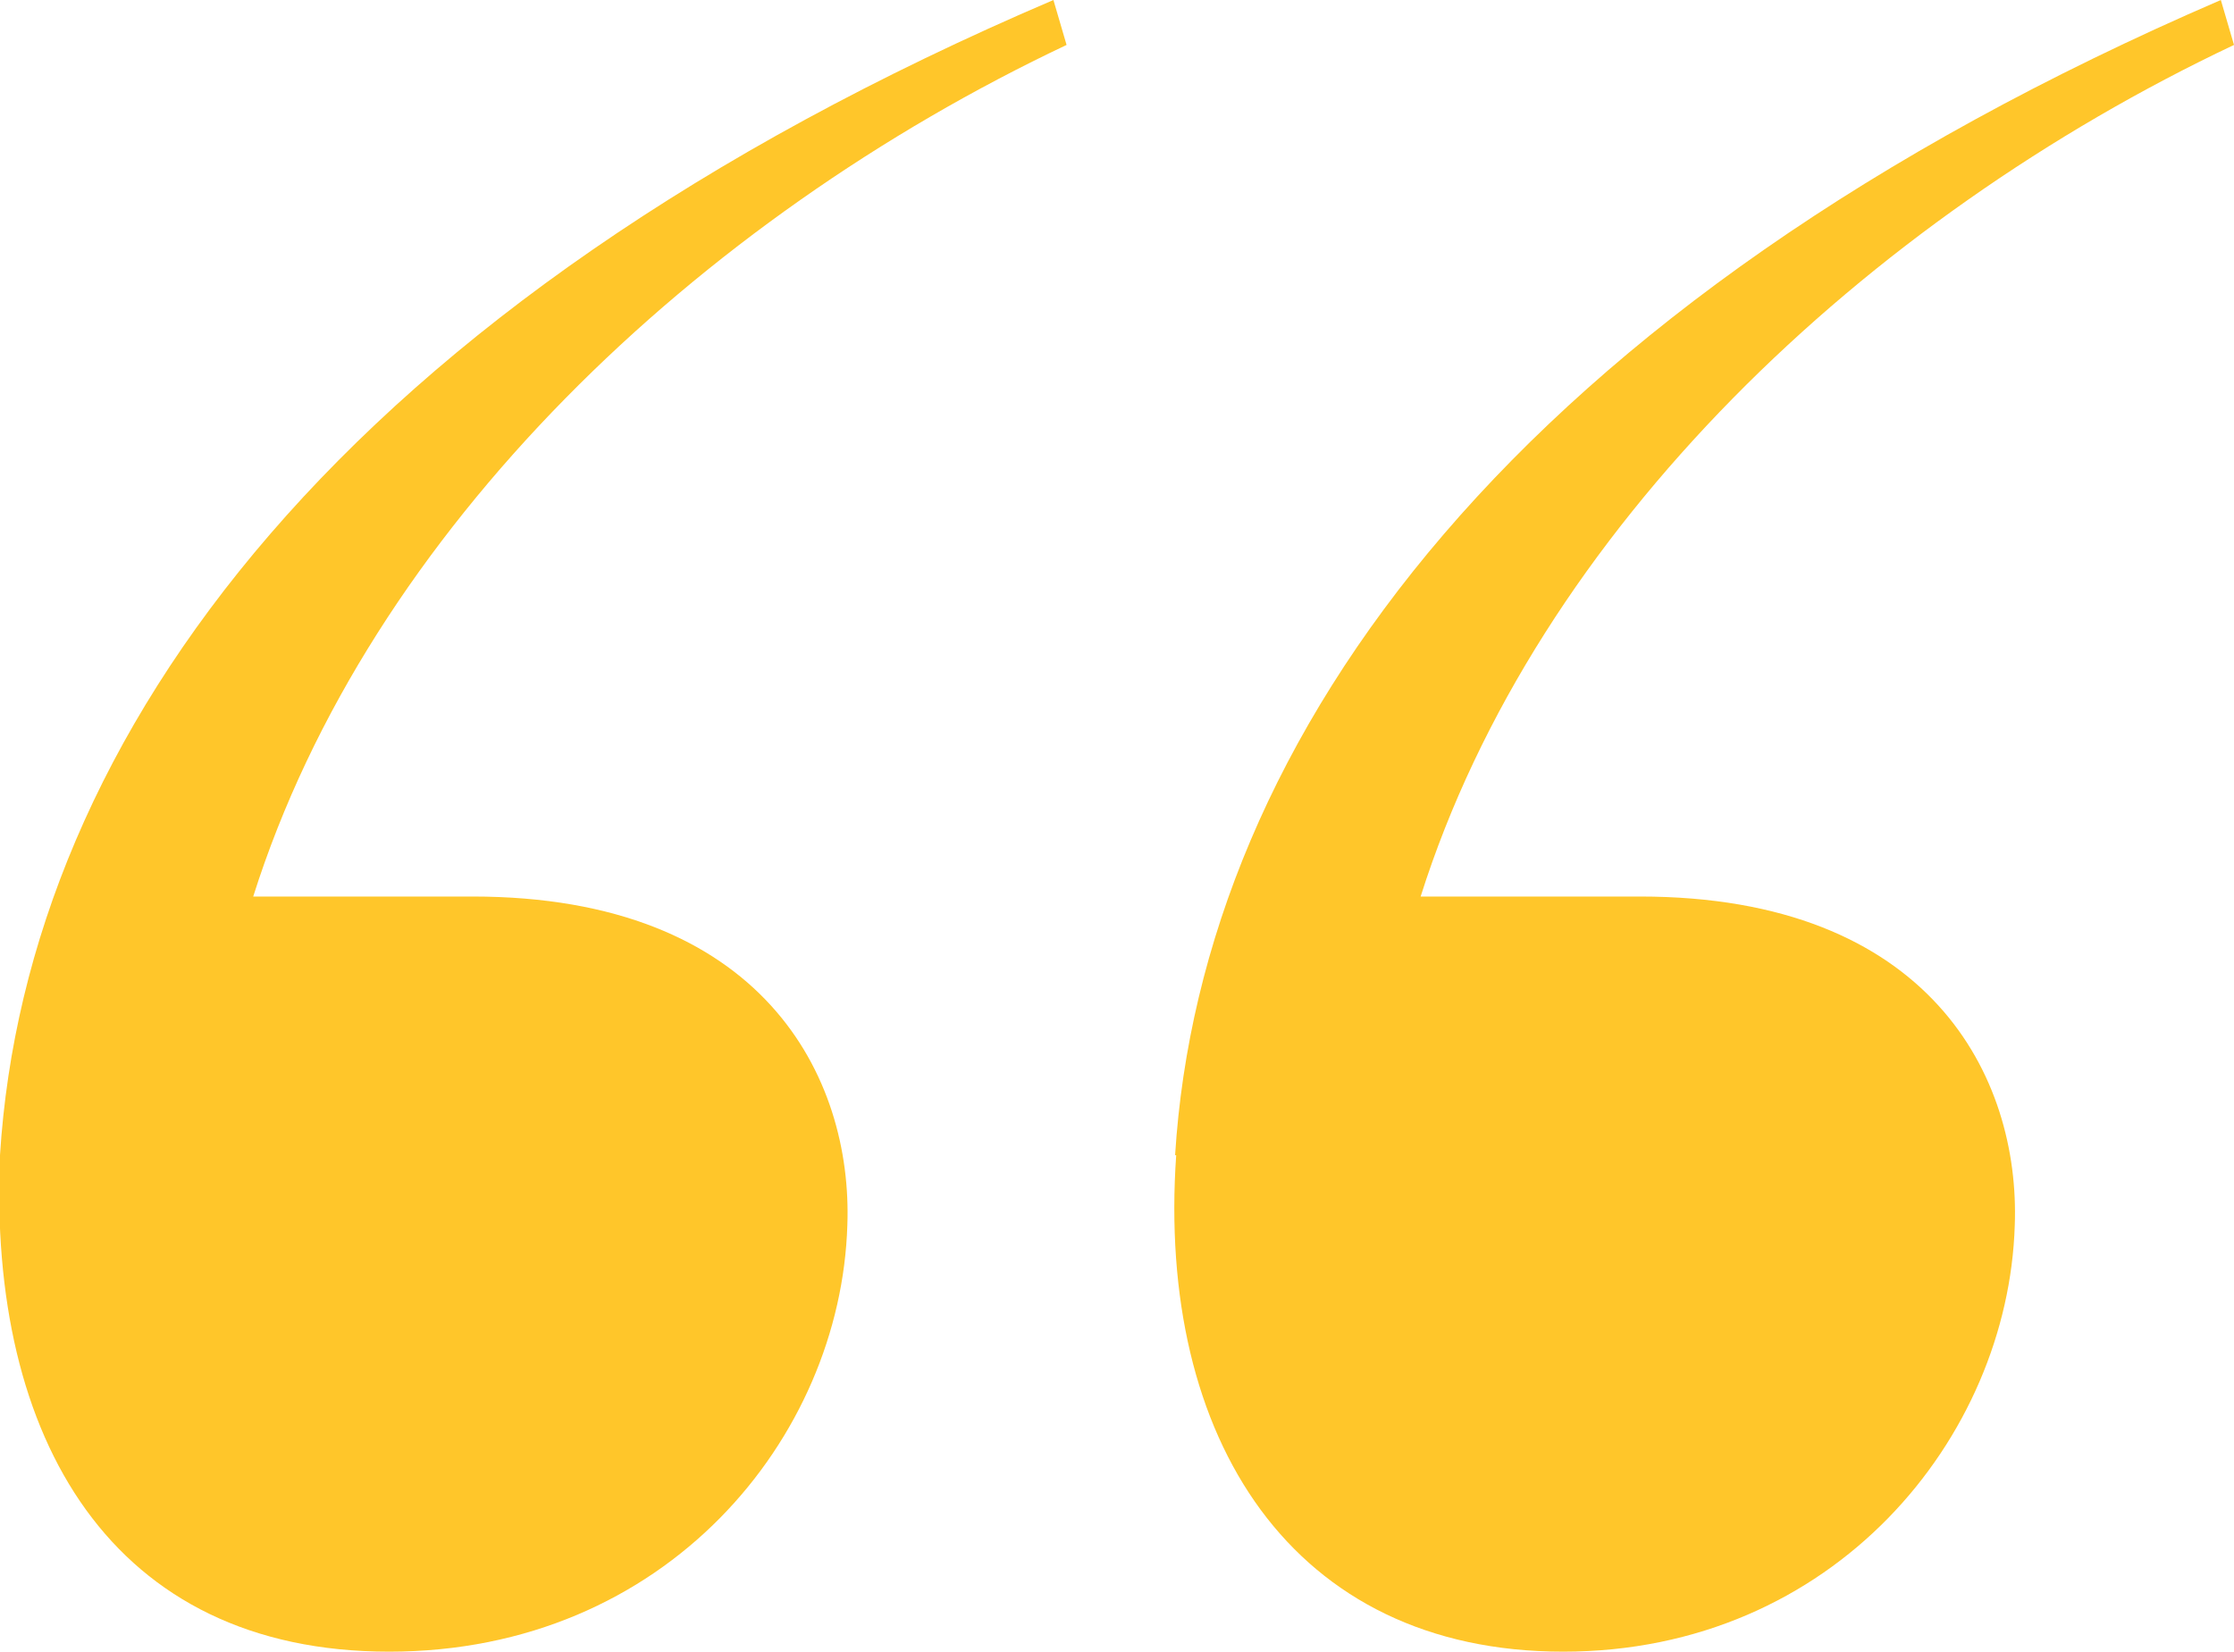
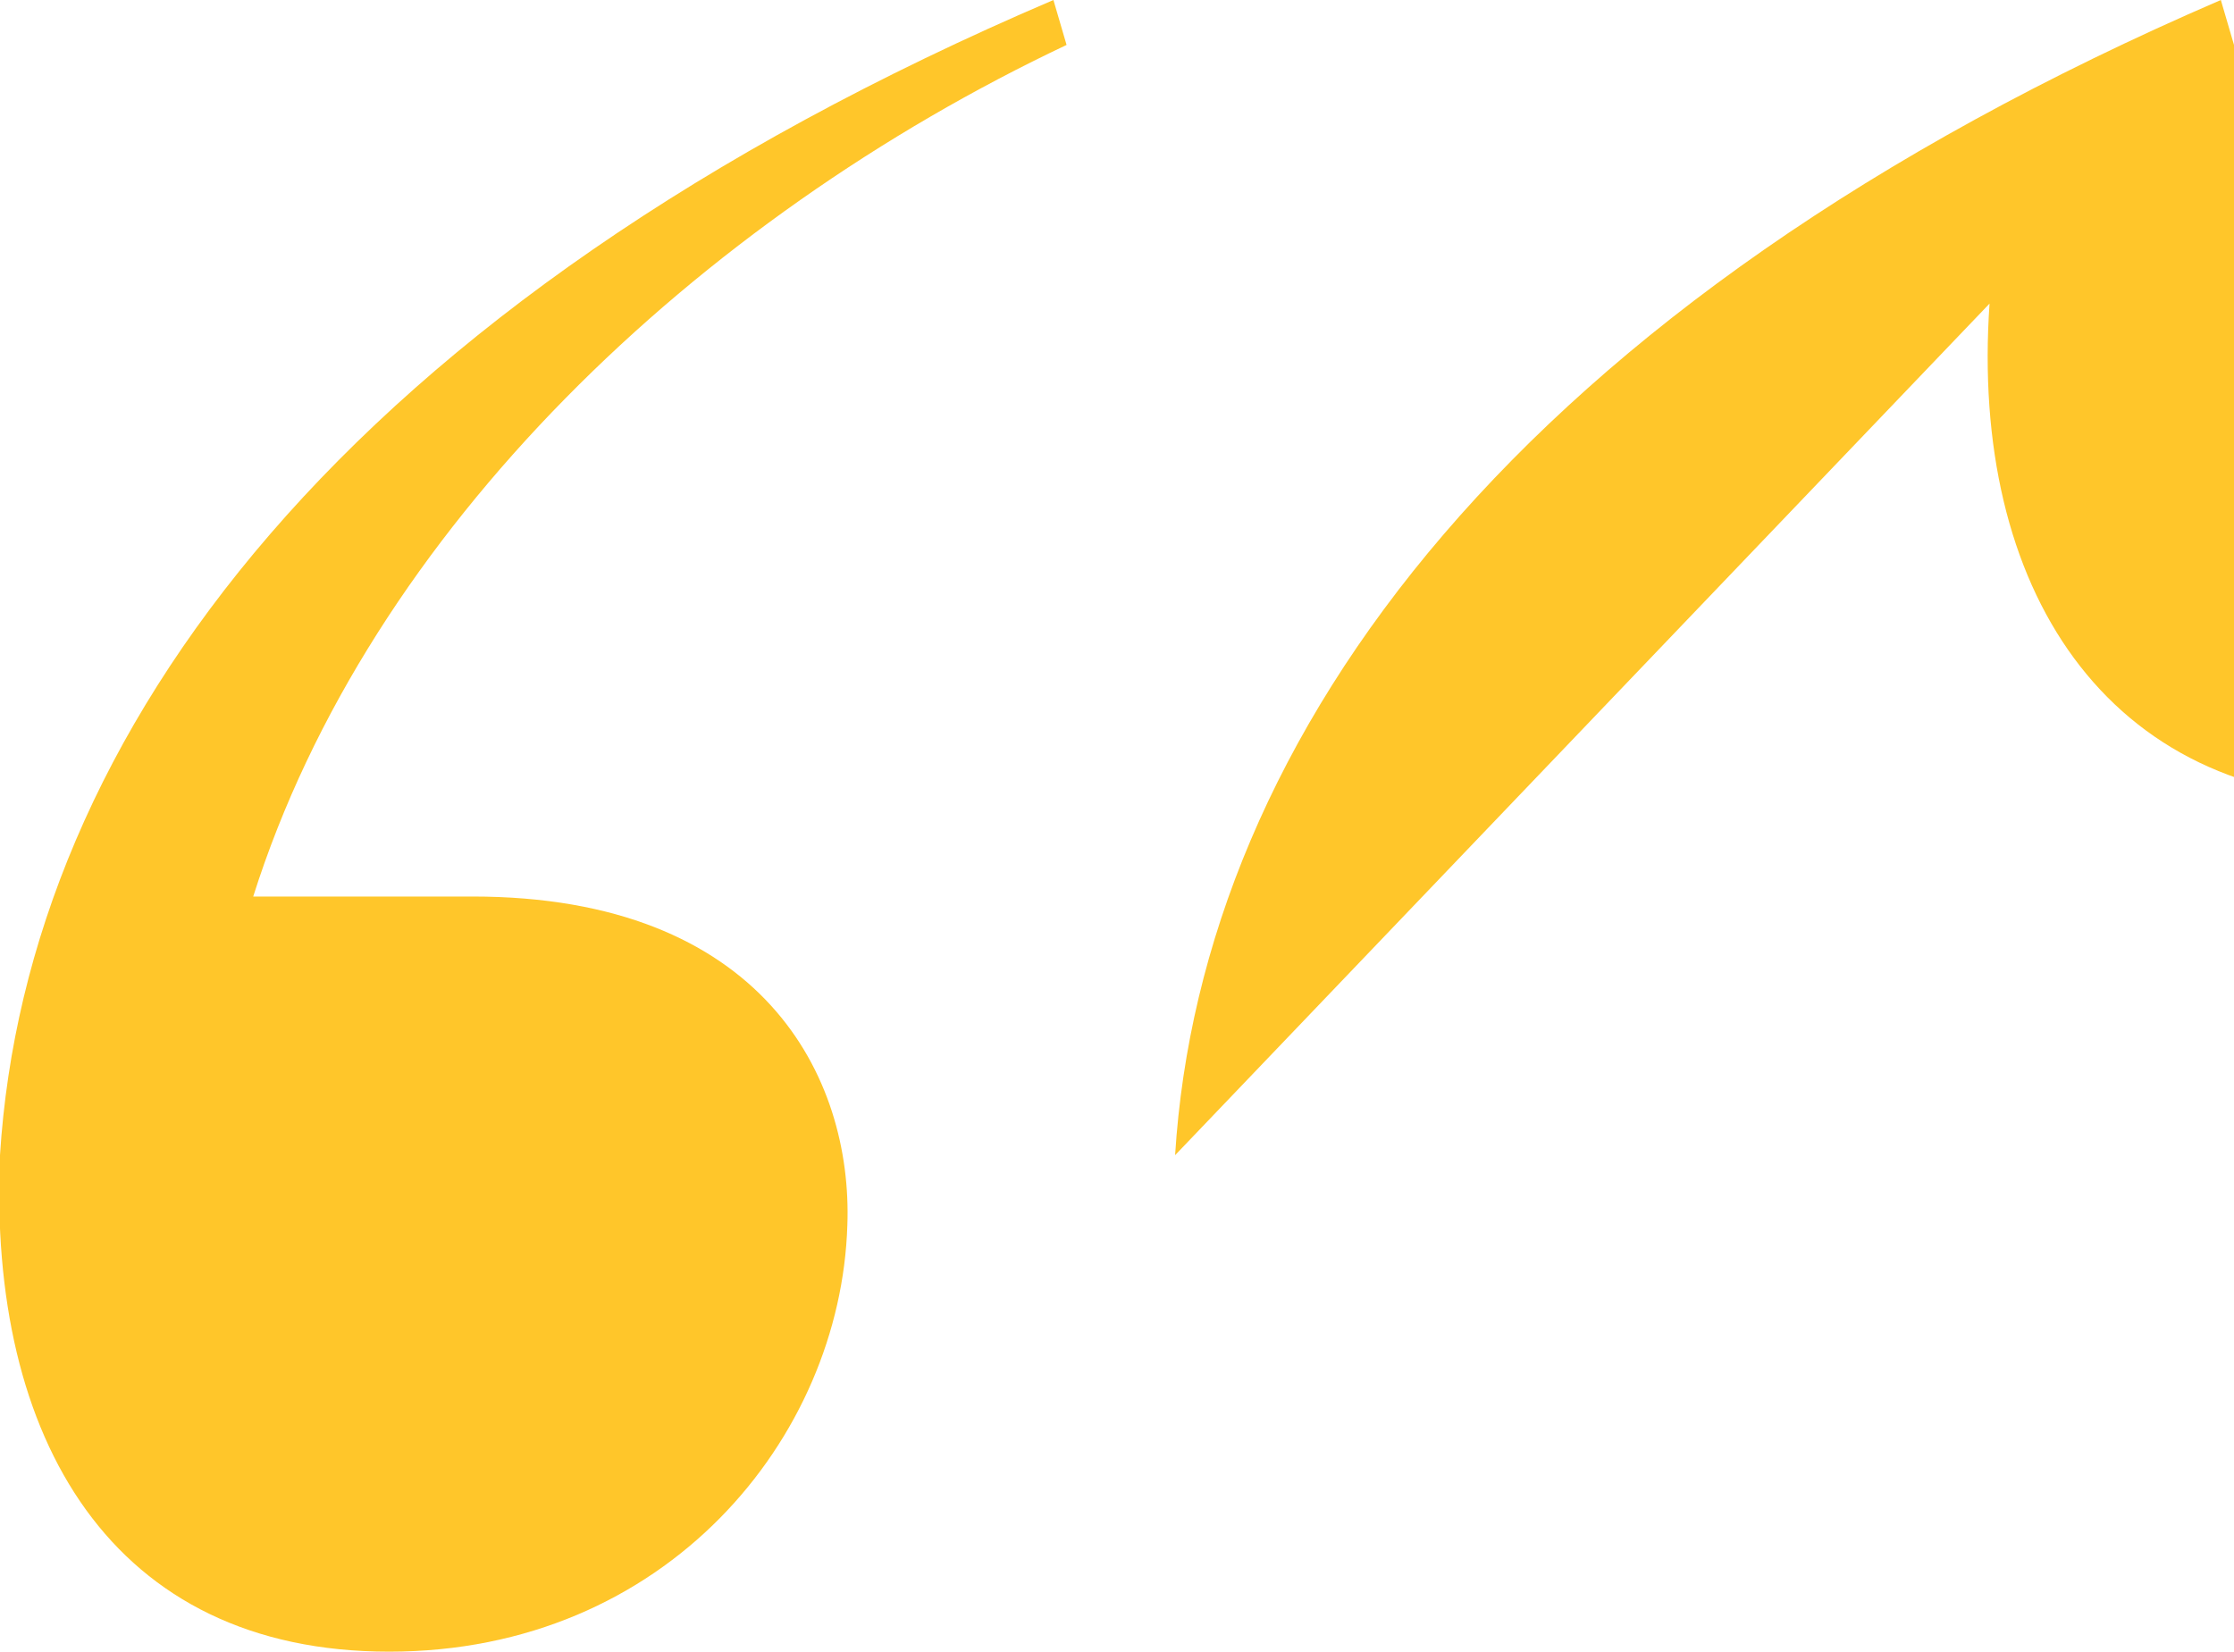
<svg xmlns="http://www.w3.org/2000/svg" id="Layer_2" data-name="Layer 2" viewBox="0 0 20.38 15.07">
  <defs>
    <style>
      .cls-1 {
        fill: #ffc62a;
      }
    </style>
  </defs>
  <g id="Layer_1-2" data-name="Layer 1">
-     <path class="cls-1" d="m0,10.54C.24,6.71,3.13,2.77,9.61,0l.12.41c-3.36,1.59-6.36,4.42-7.42,7.77h2c2.65,0,3.47,1.65,3.42,3-.06,1.94-1.65,3.89-4.18,3.89S-.11,13.13,0,10.54Zm10.72,0c.24-3.83,3.12-7.77,9.54-10.54l.12.41c-3.36,1.59-6.36,4.42-7.42,7.77h2c2.65,0,3.47,1.65,3.42,3-.06,1.94-1.65,3.89-4.12,3.89s-3.71-1.94-3.53-4.53Z" />
+     <path class="cls-1" d="m0,10.54C.24,6.71,3.13,2.77,9.61,0l.12.41c-3.36,1.59-6.36,4.42-7.42,7.77h2c2.65,0,3.47,1.65,3.42,3-.06,1.94-1.65,3.89-4.18,3.89S-.11,13.13,0,10.54Zm10.72,0c.24-3.83,3.12-7.77,9.54-10.54l.12.41h2c2.65,0,3.47,1.65,3.42,3-.06,1.94-1.65,3.89-4.12,3.89s-3.71-1.94-3.53-4.53Z" />
  </g>
</svg>